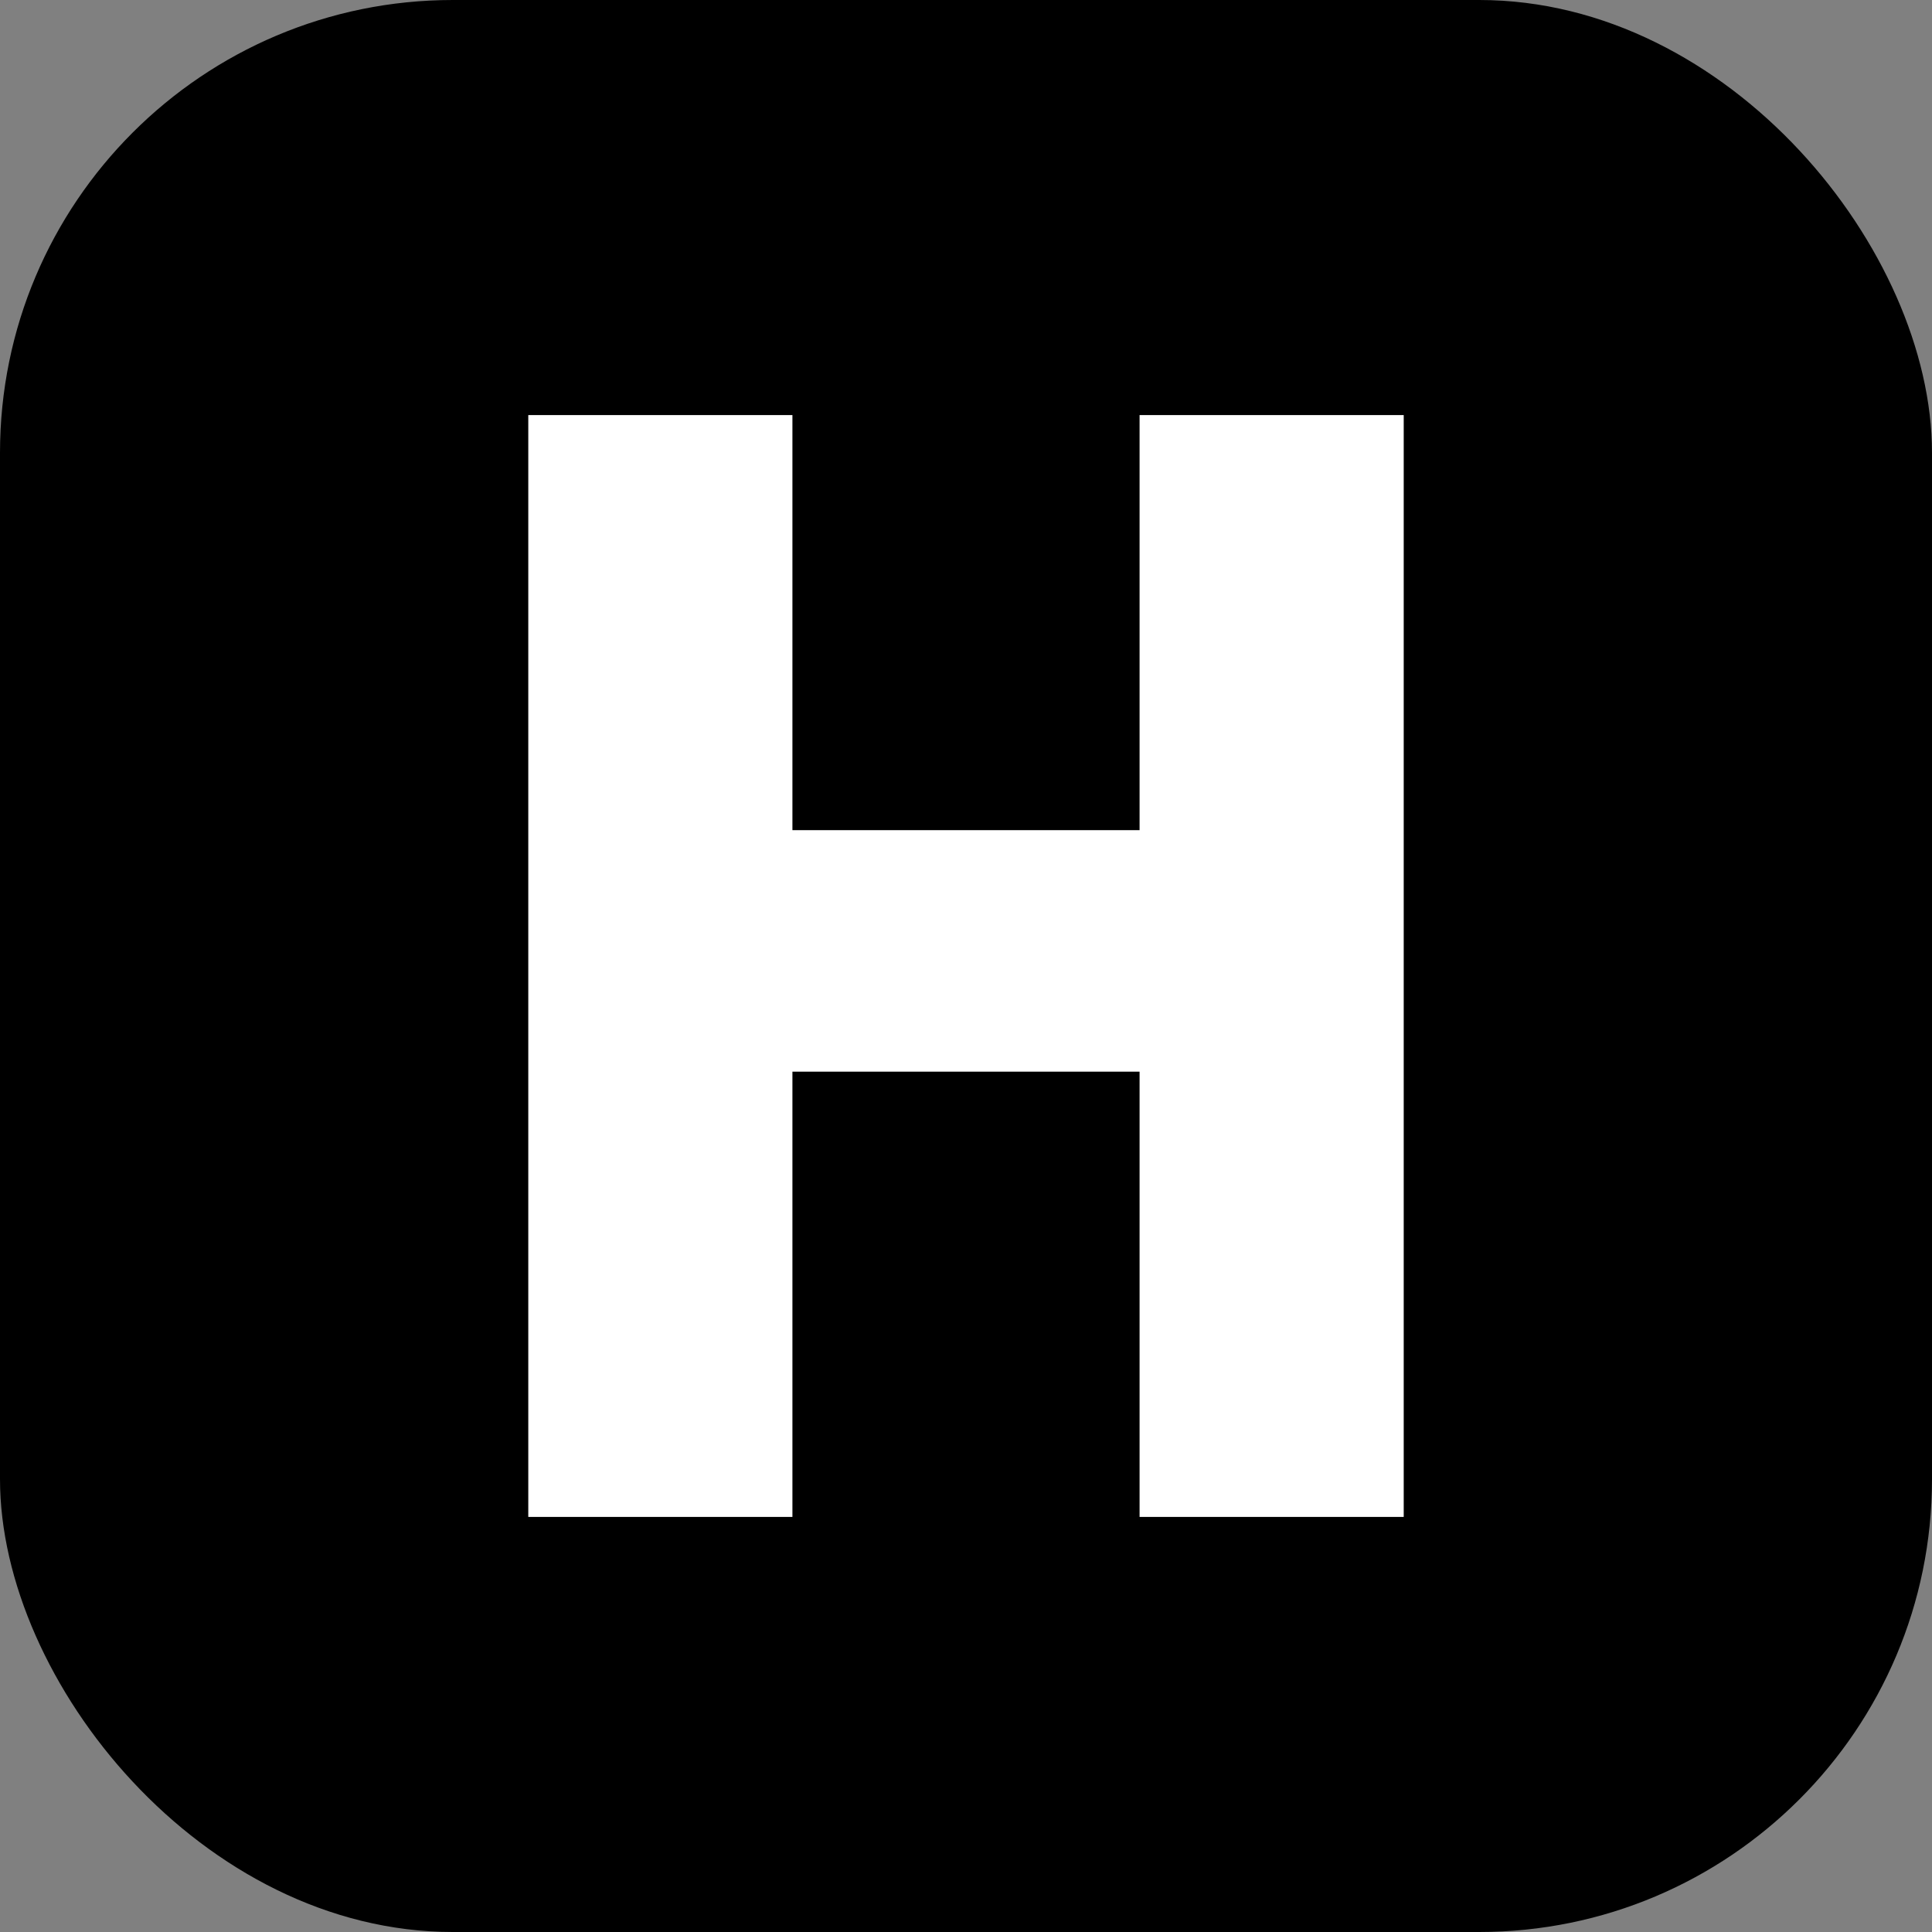
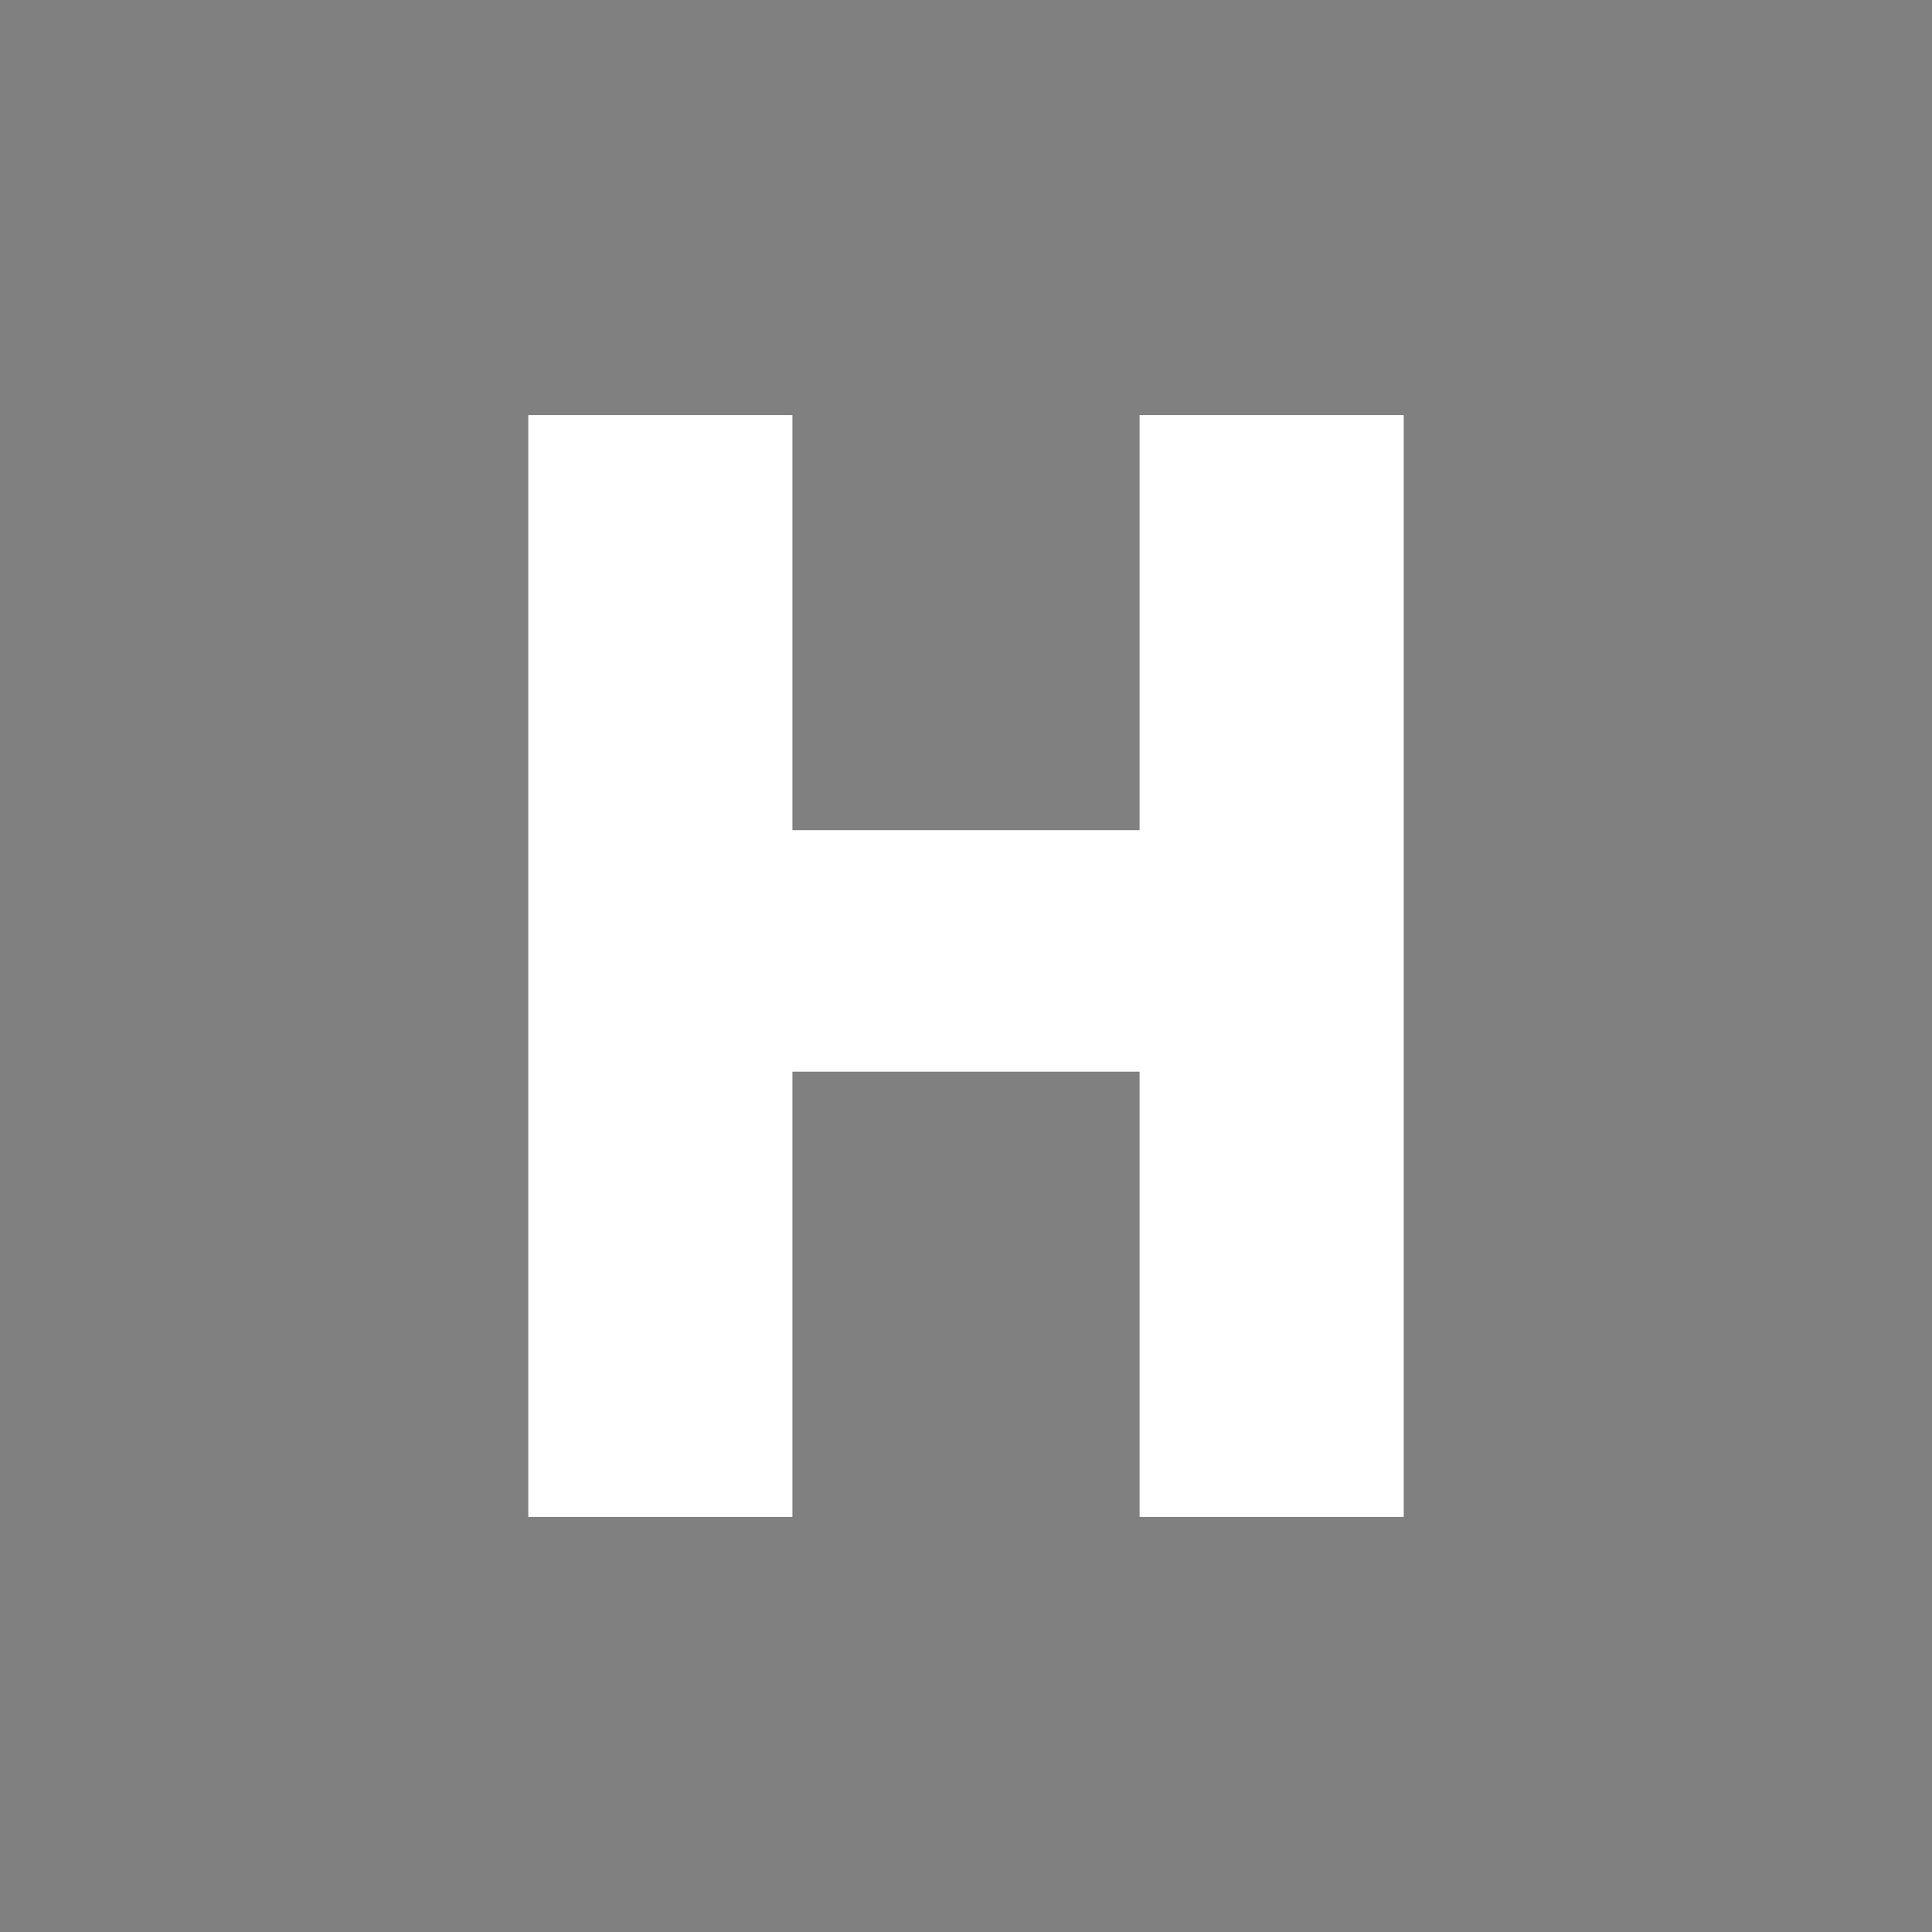
<svg xmlns="http://www.w3.org/2000/svg" viewBox="0 0 512 512">
  <rect x="0" y="0" width="512" height="512" fill="#808080" stroke="none" />
-   <rect x="0" y="0" width="512" height="512" rx="120" fill="#000000" />
  <path fill="#ffffff" d="M140 110 h70 v110 h92 v-110 h70 v292 h-70 v-118 h-92 v118 h-70 z" />
</svg>